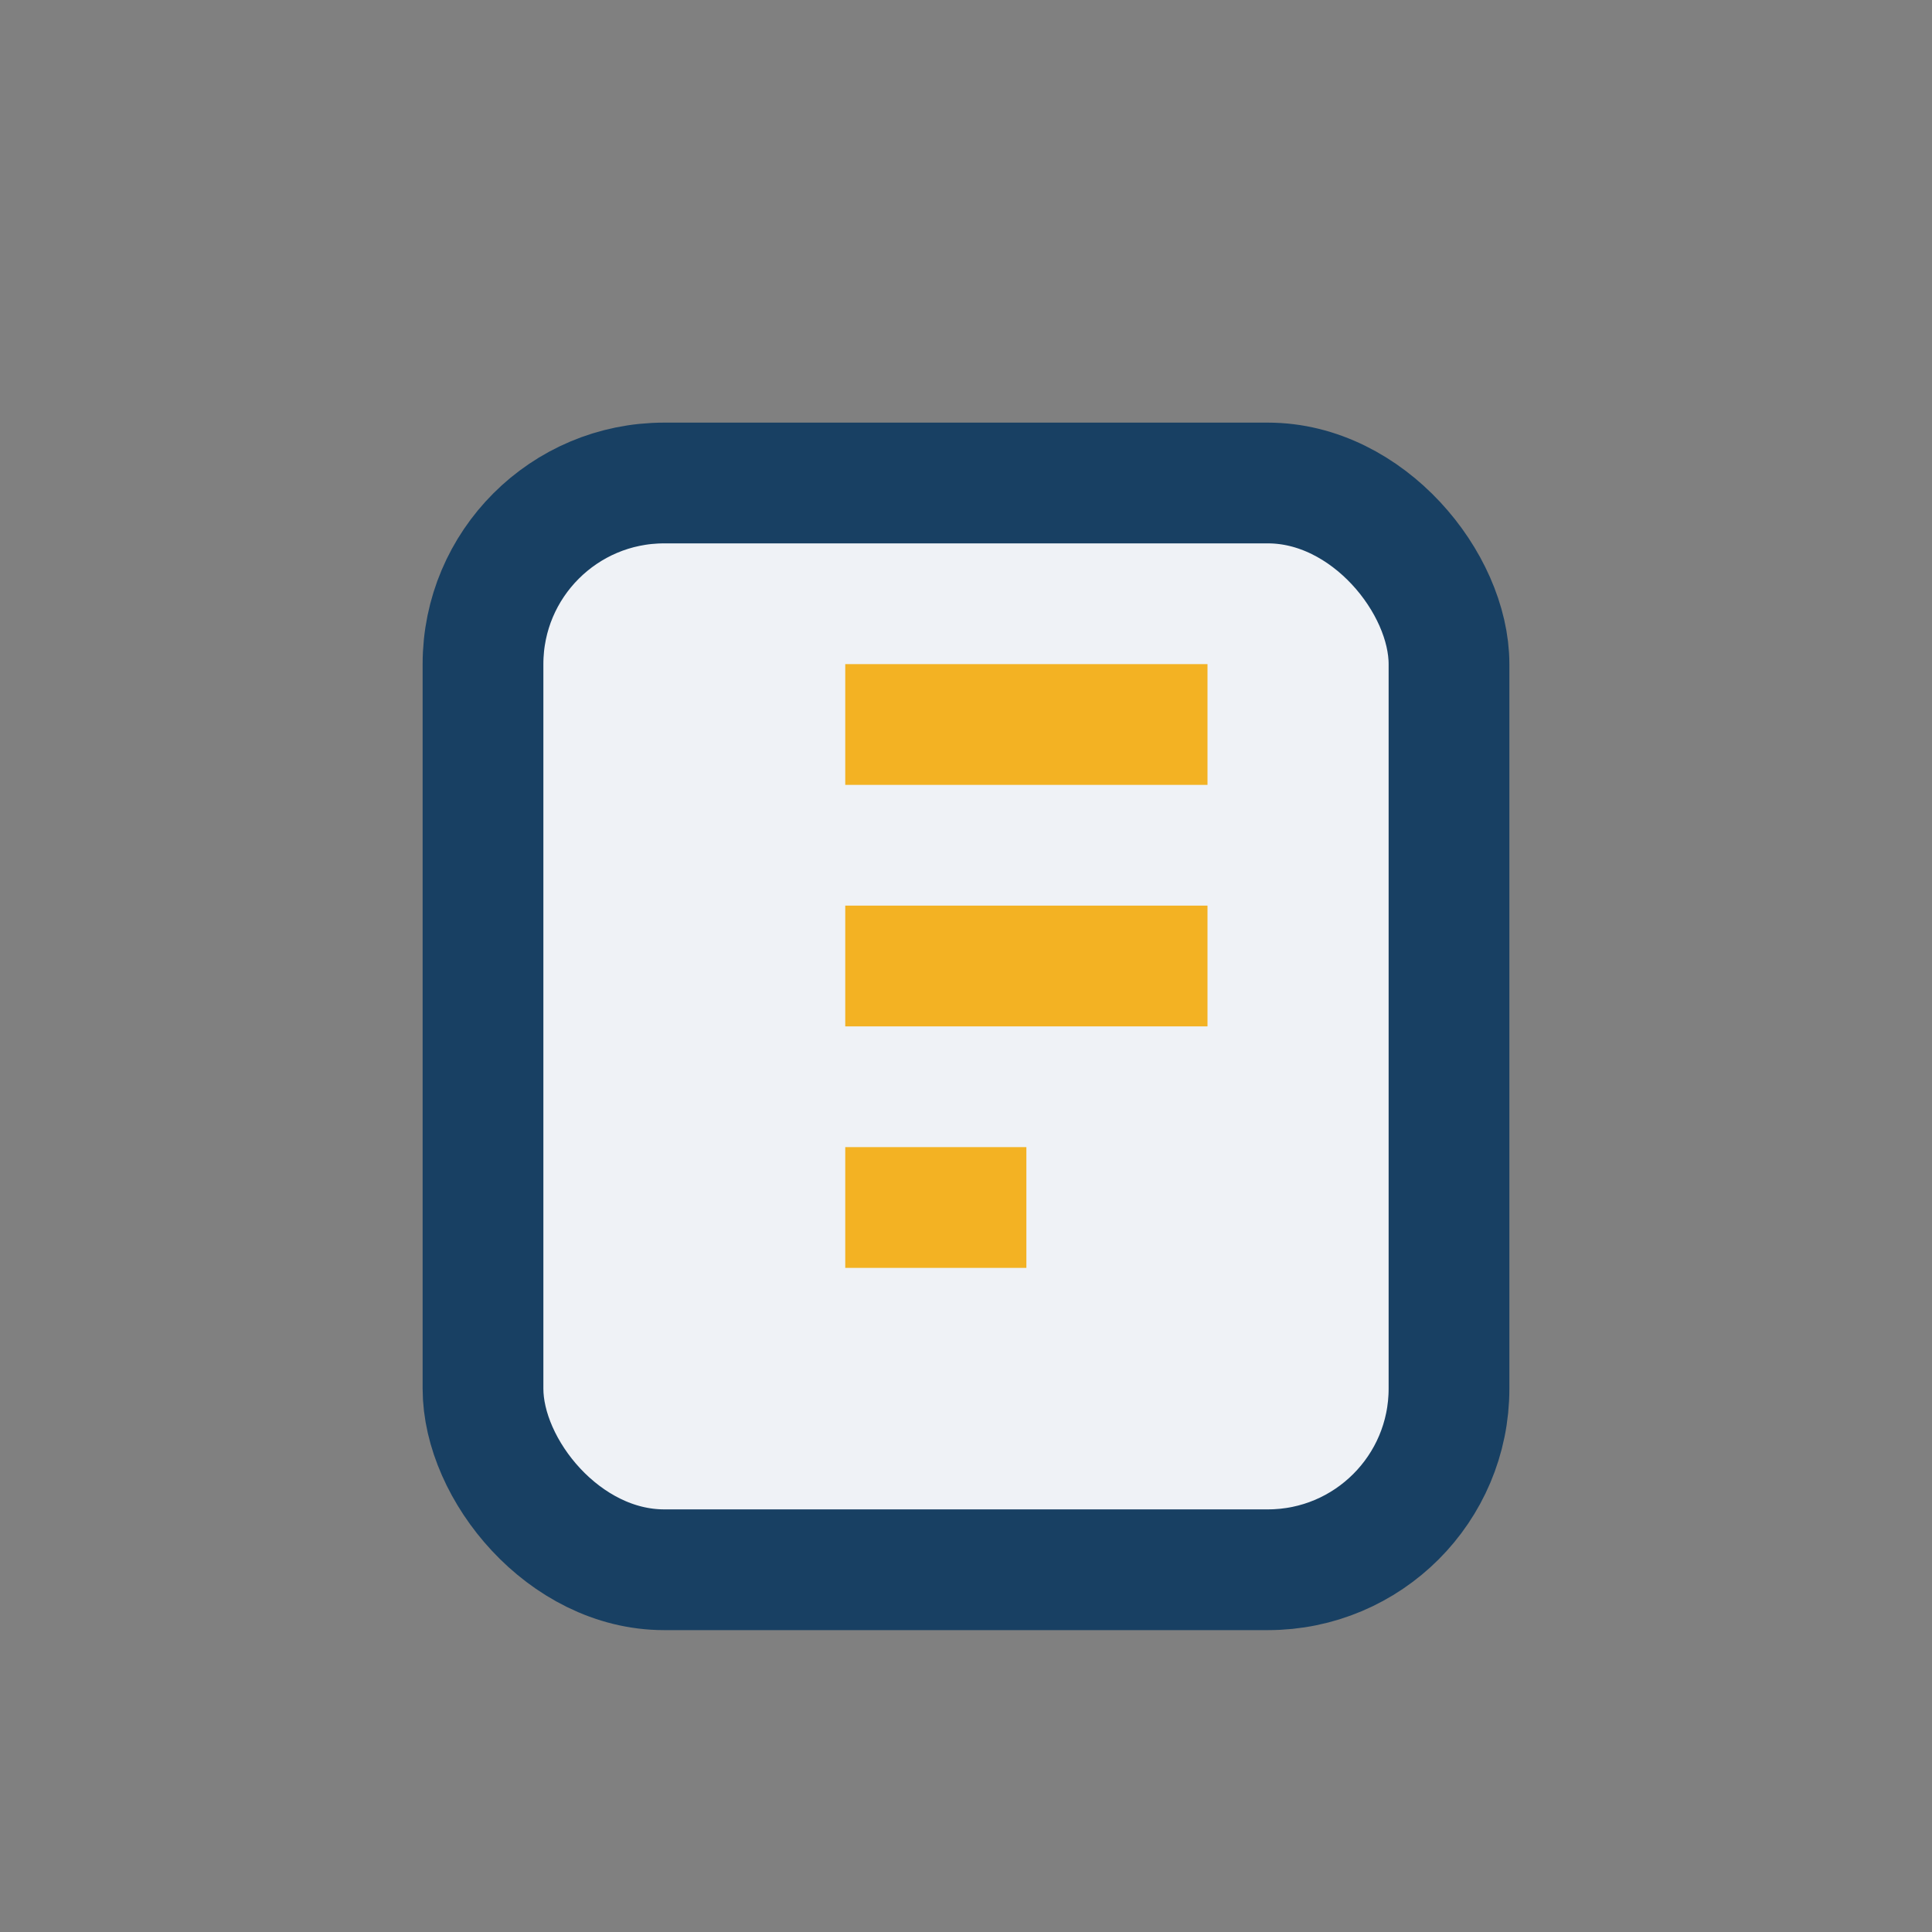
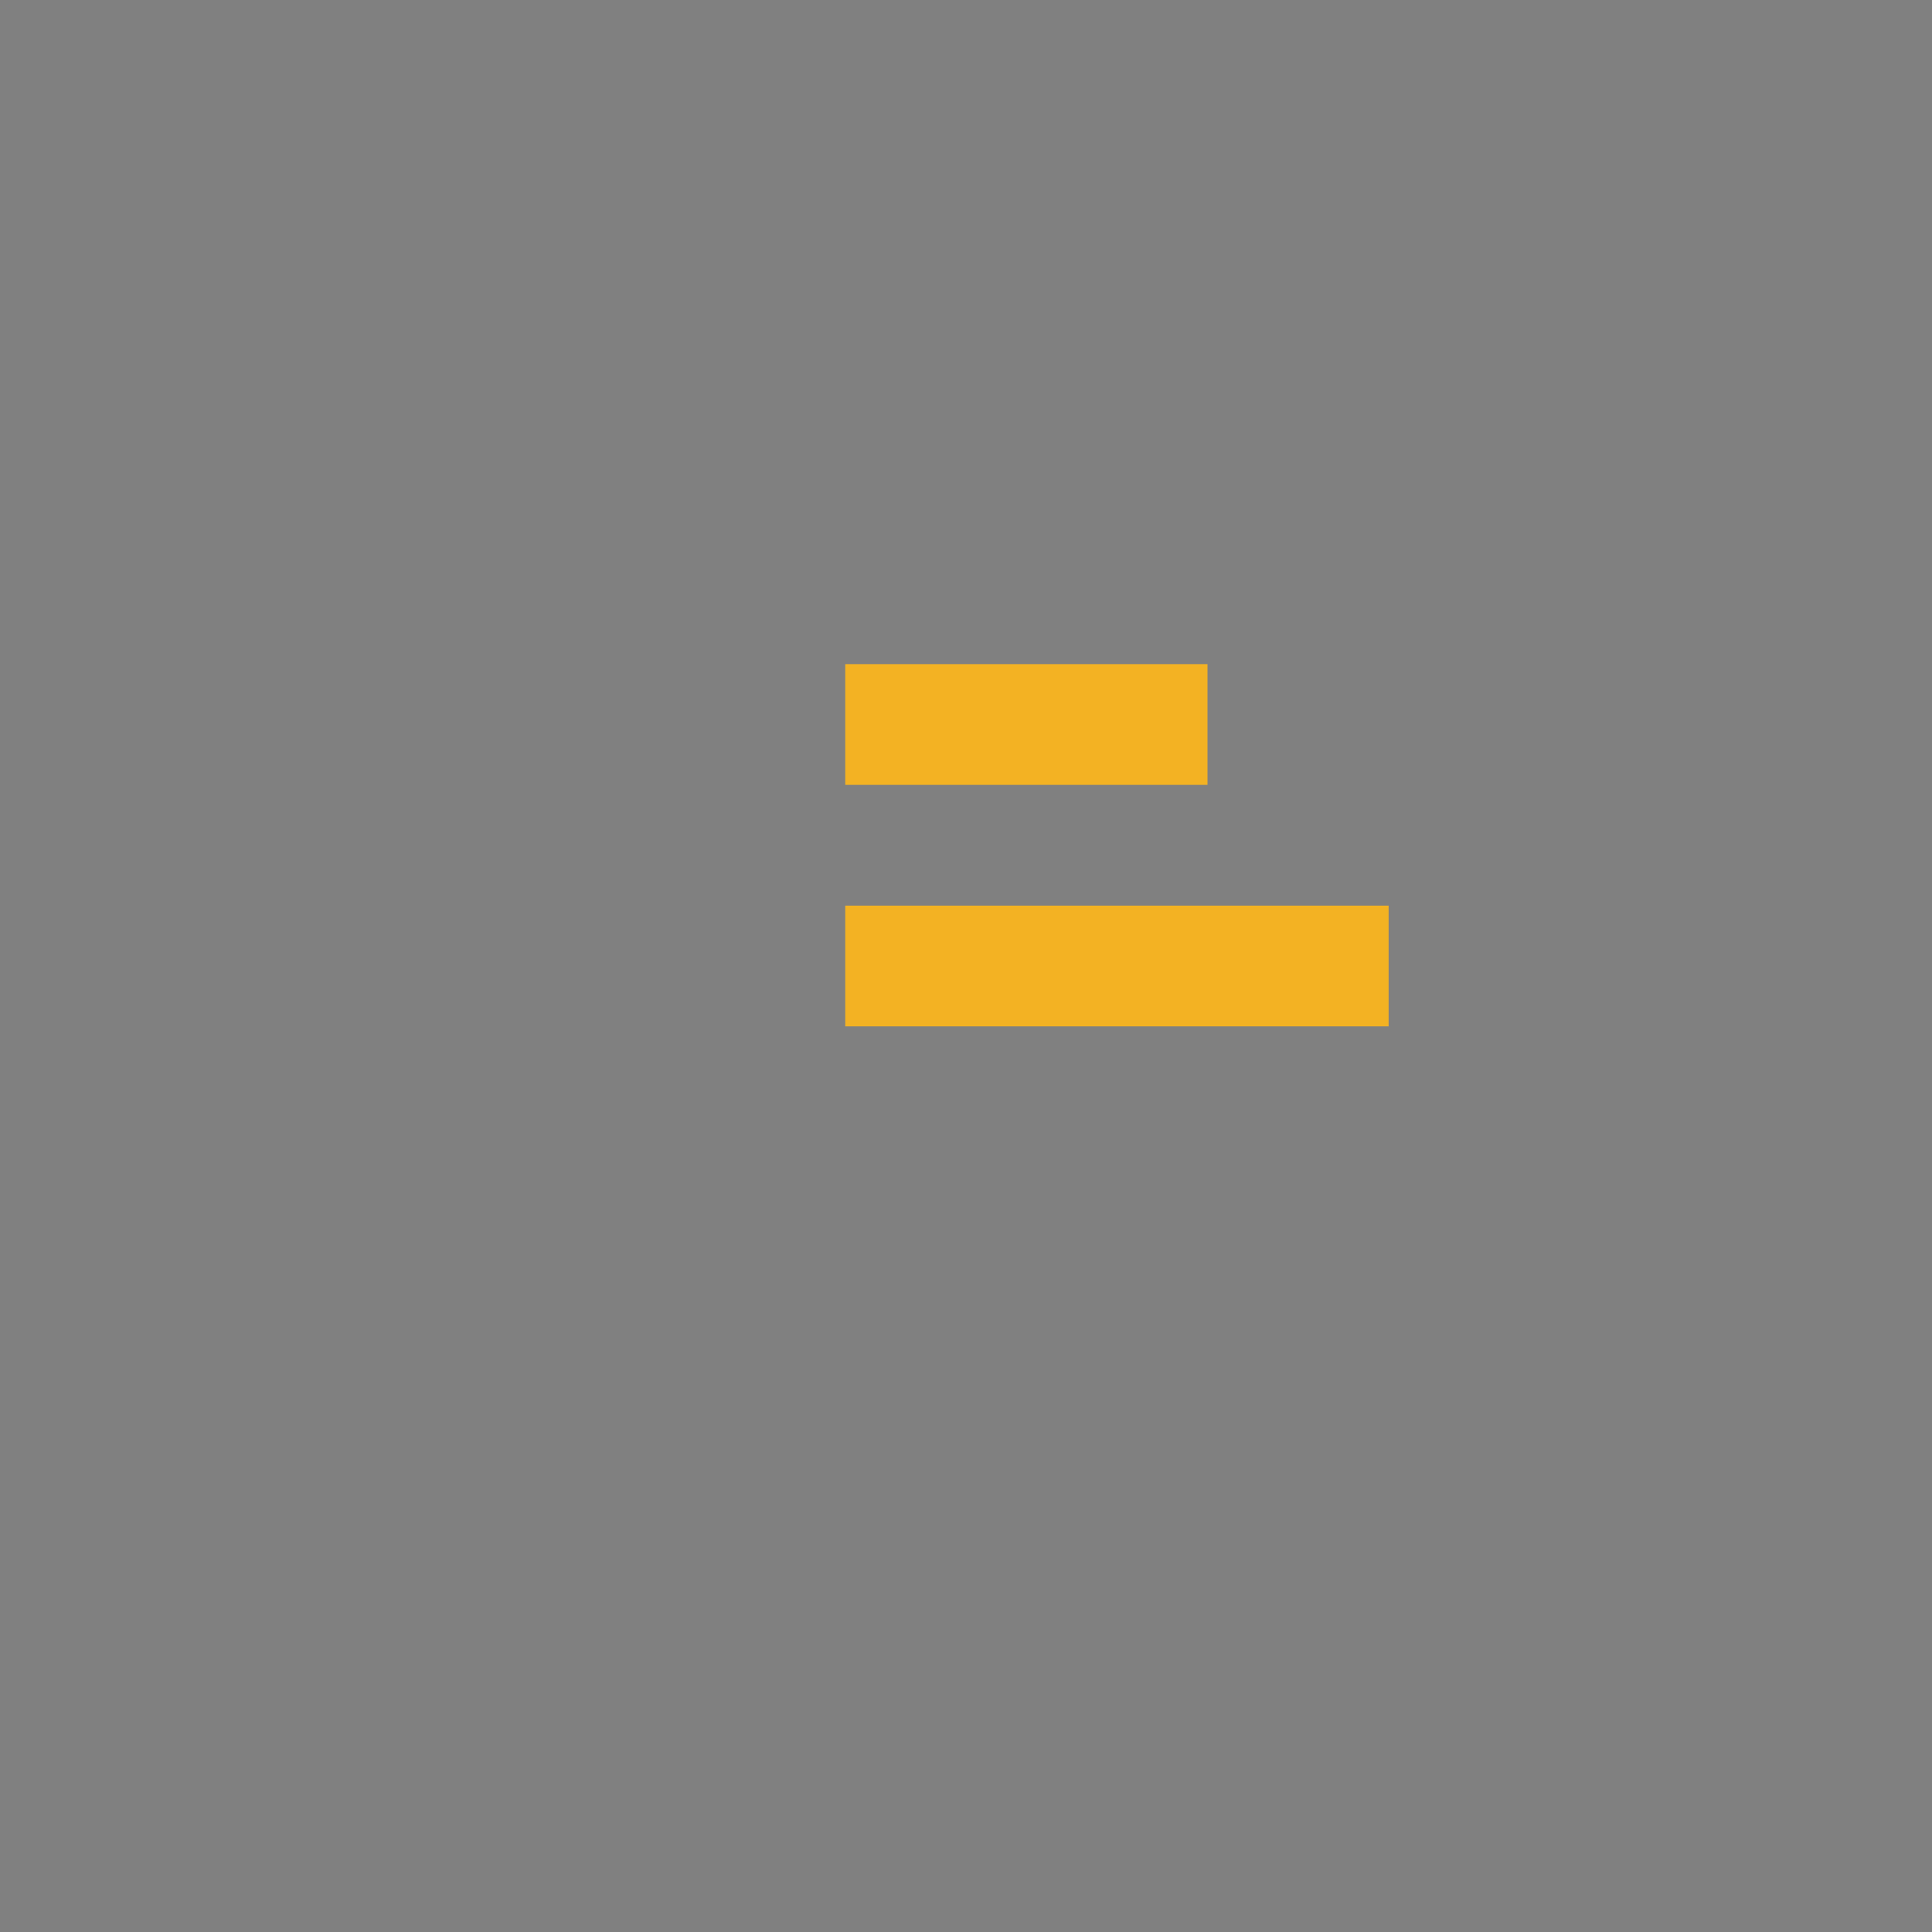
<svg xmlns="http://www.w3.org/2000/svg" width="32" height="32" viewBox="0 0 32 32">
  <rect x="0" y="0" width="32" height="32" fill="#808080" stroke="none" />
-   <rect x="8" y="8" width="16" height="18" rx="3" fill="#EFF2F6" stroke="#184063" stroke-width="2" />
-   <path d="M14 12h6M14 16h6m-6 4h3" stroke="#F3B223" stroke-width="2" />
+   <path d="M14 12h6M14 16h6h3" stroke="#F3B223" stroke-width="2" />
</svg>